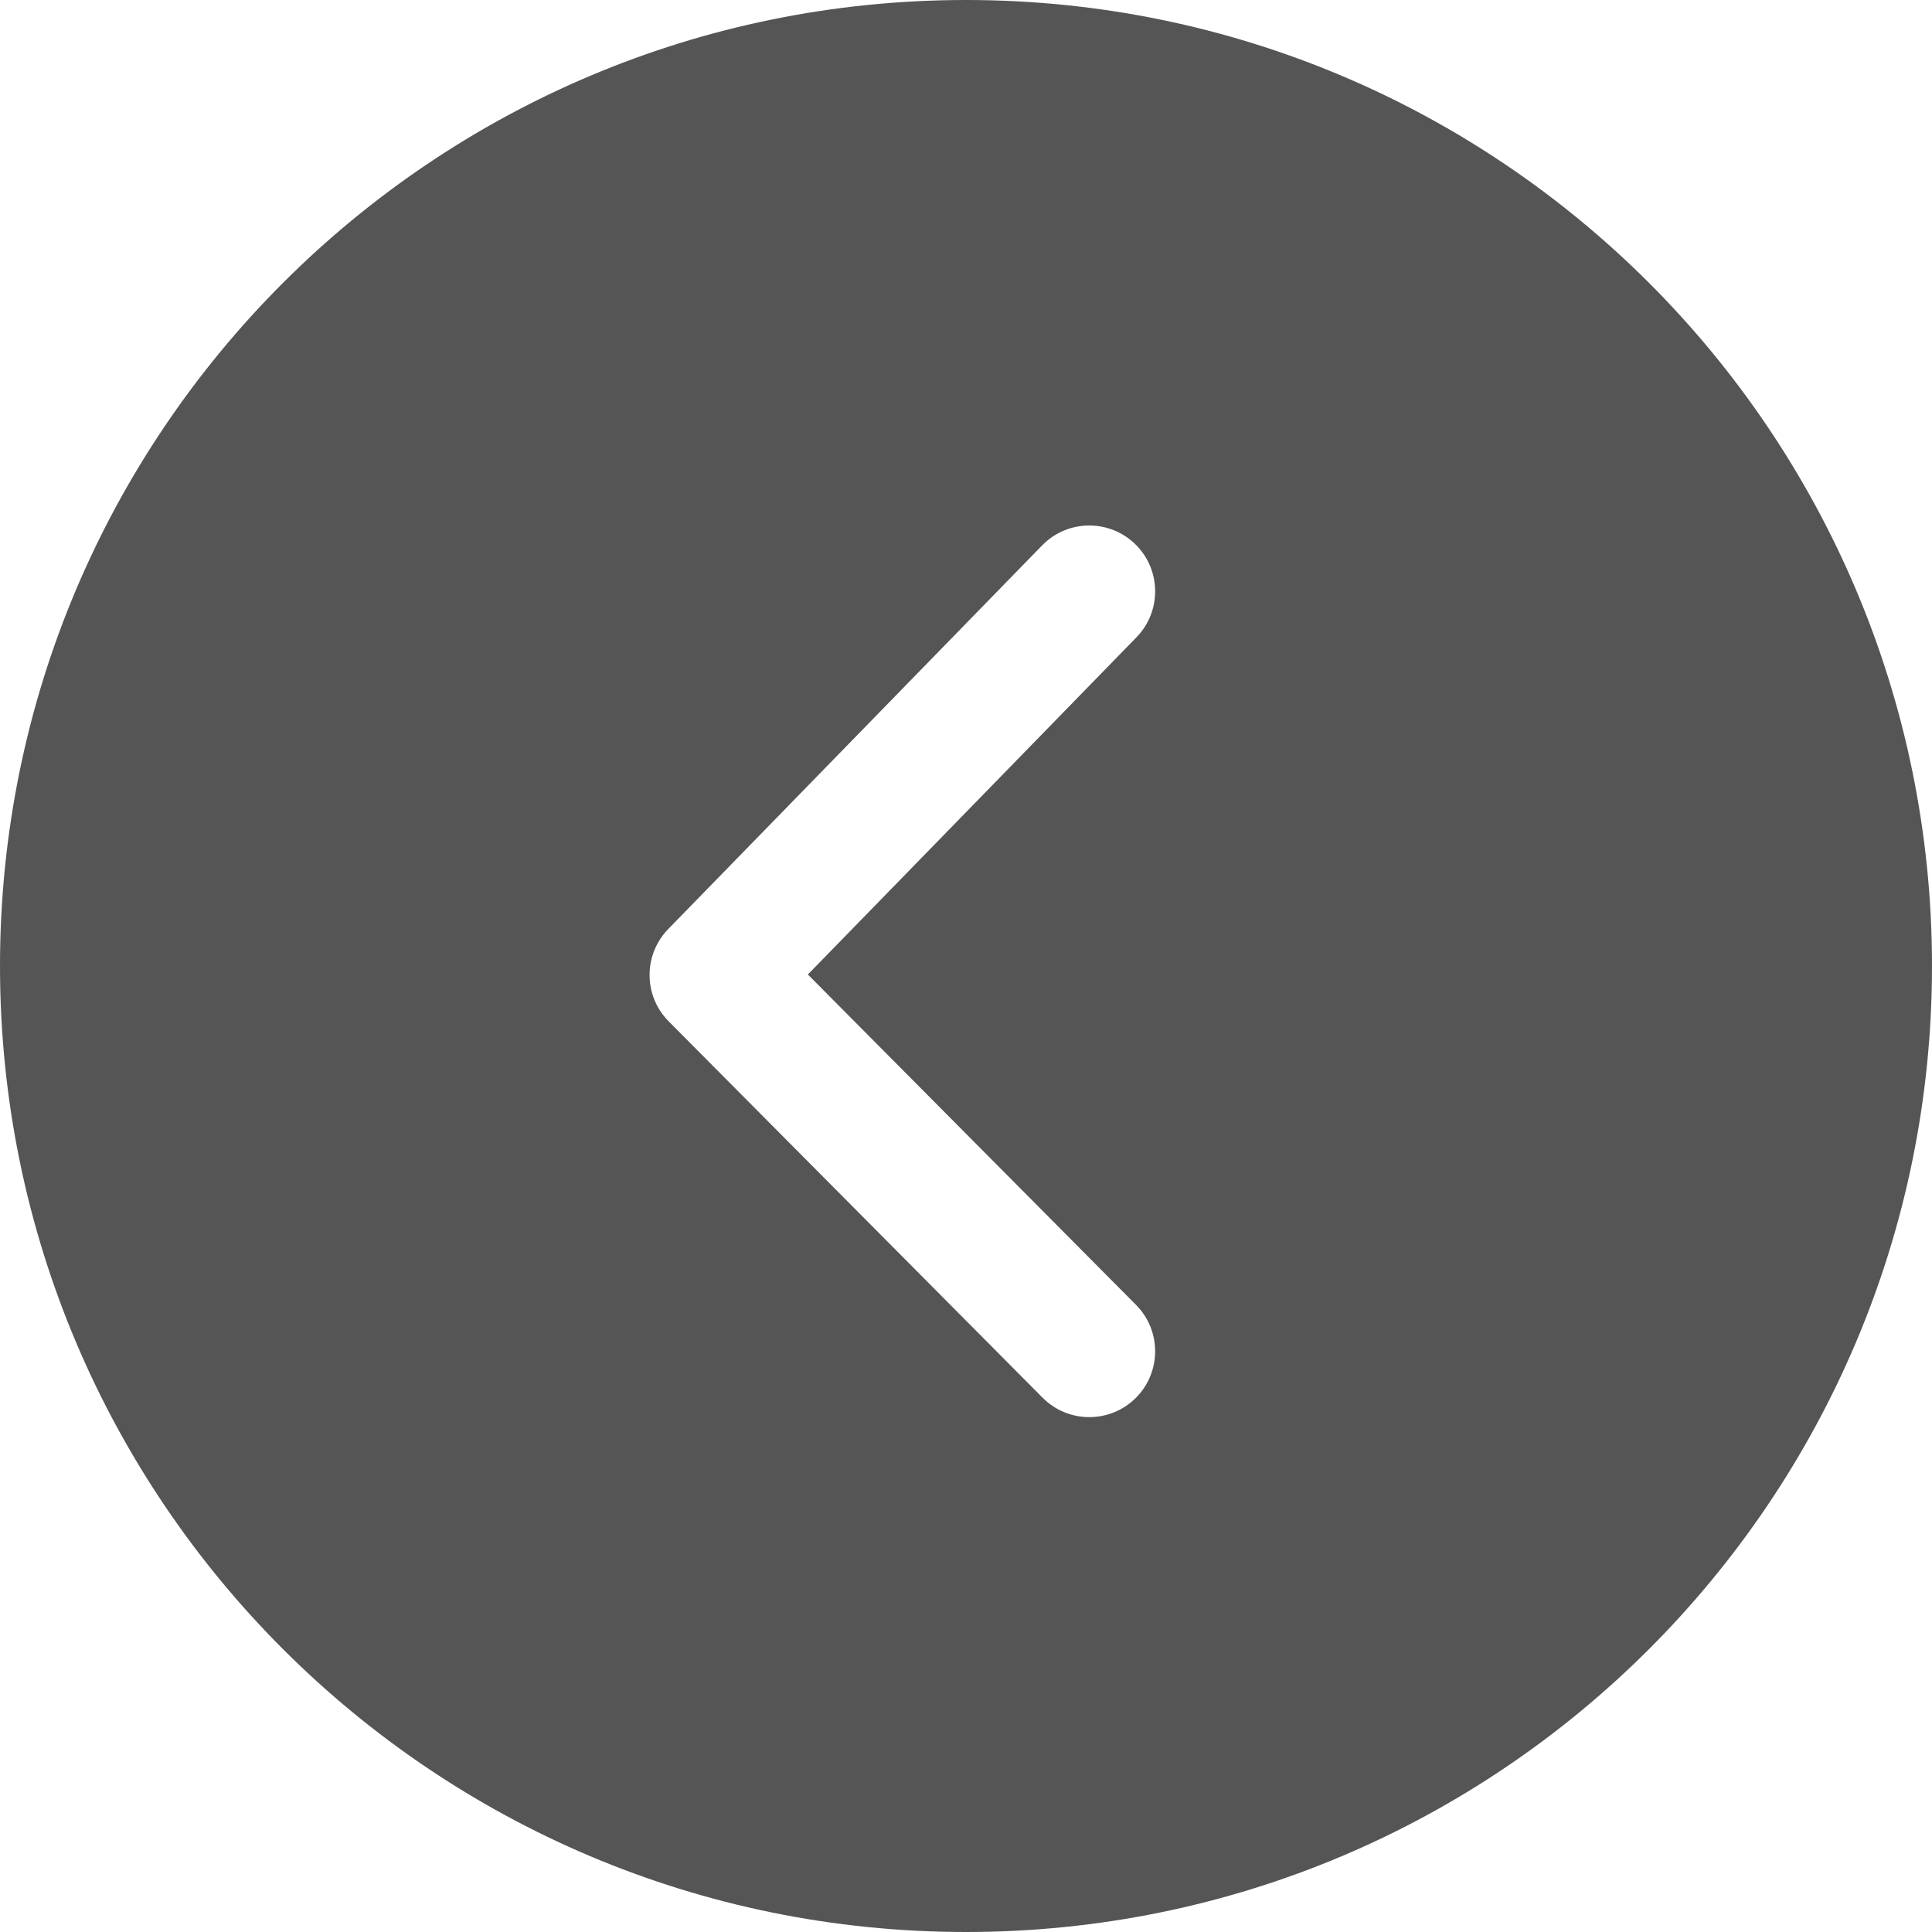
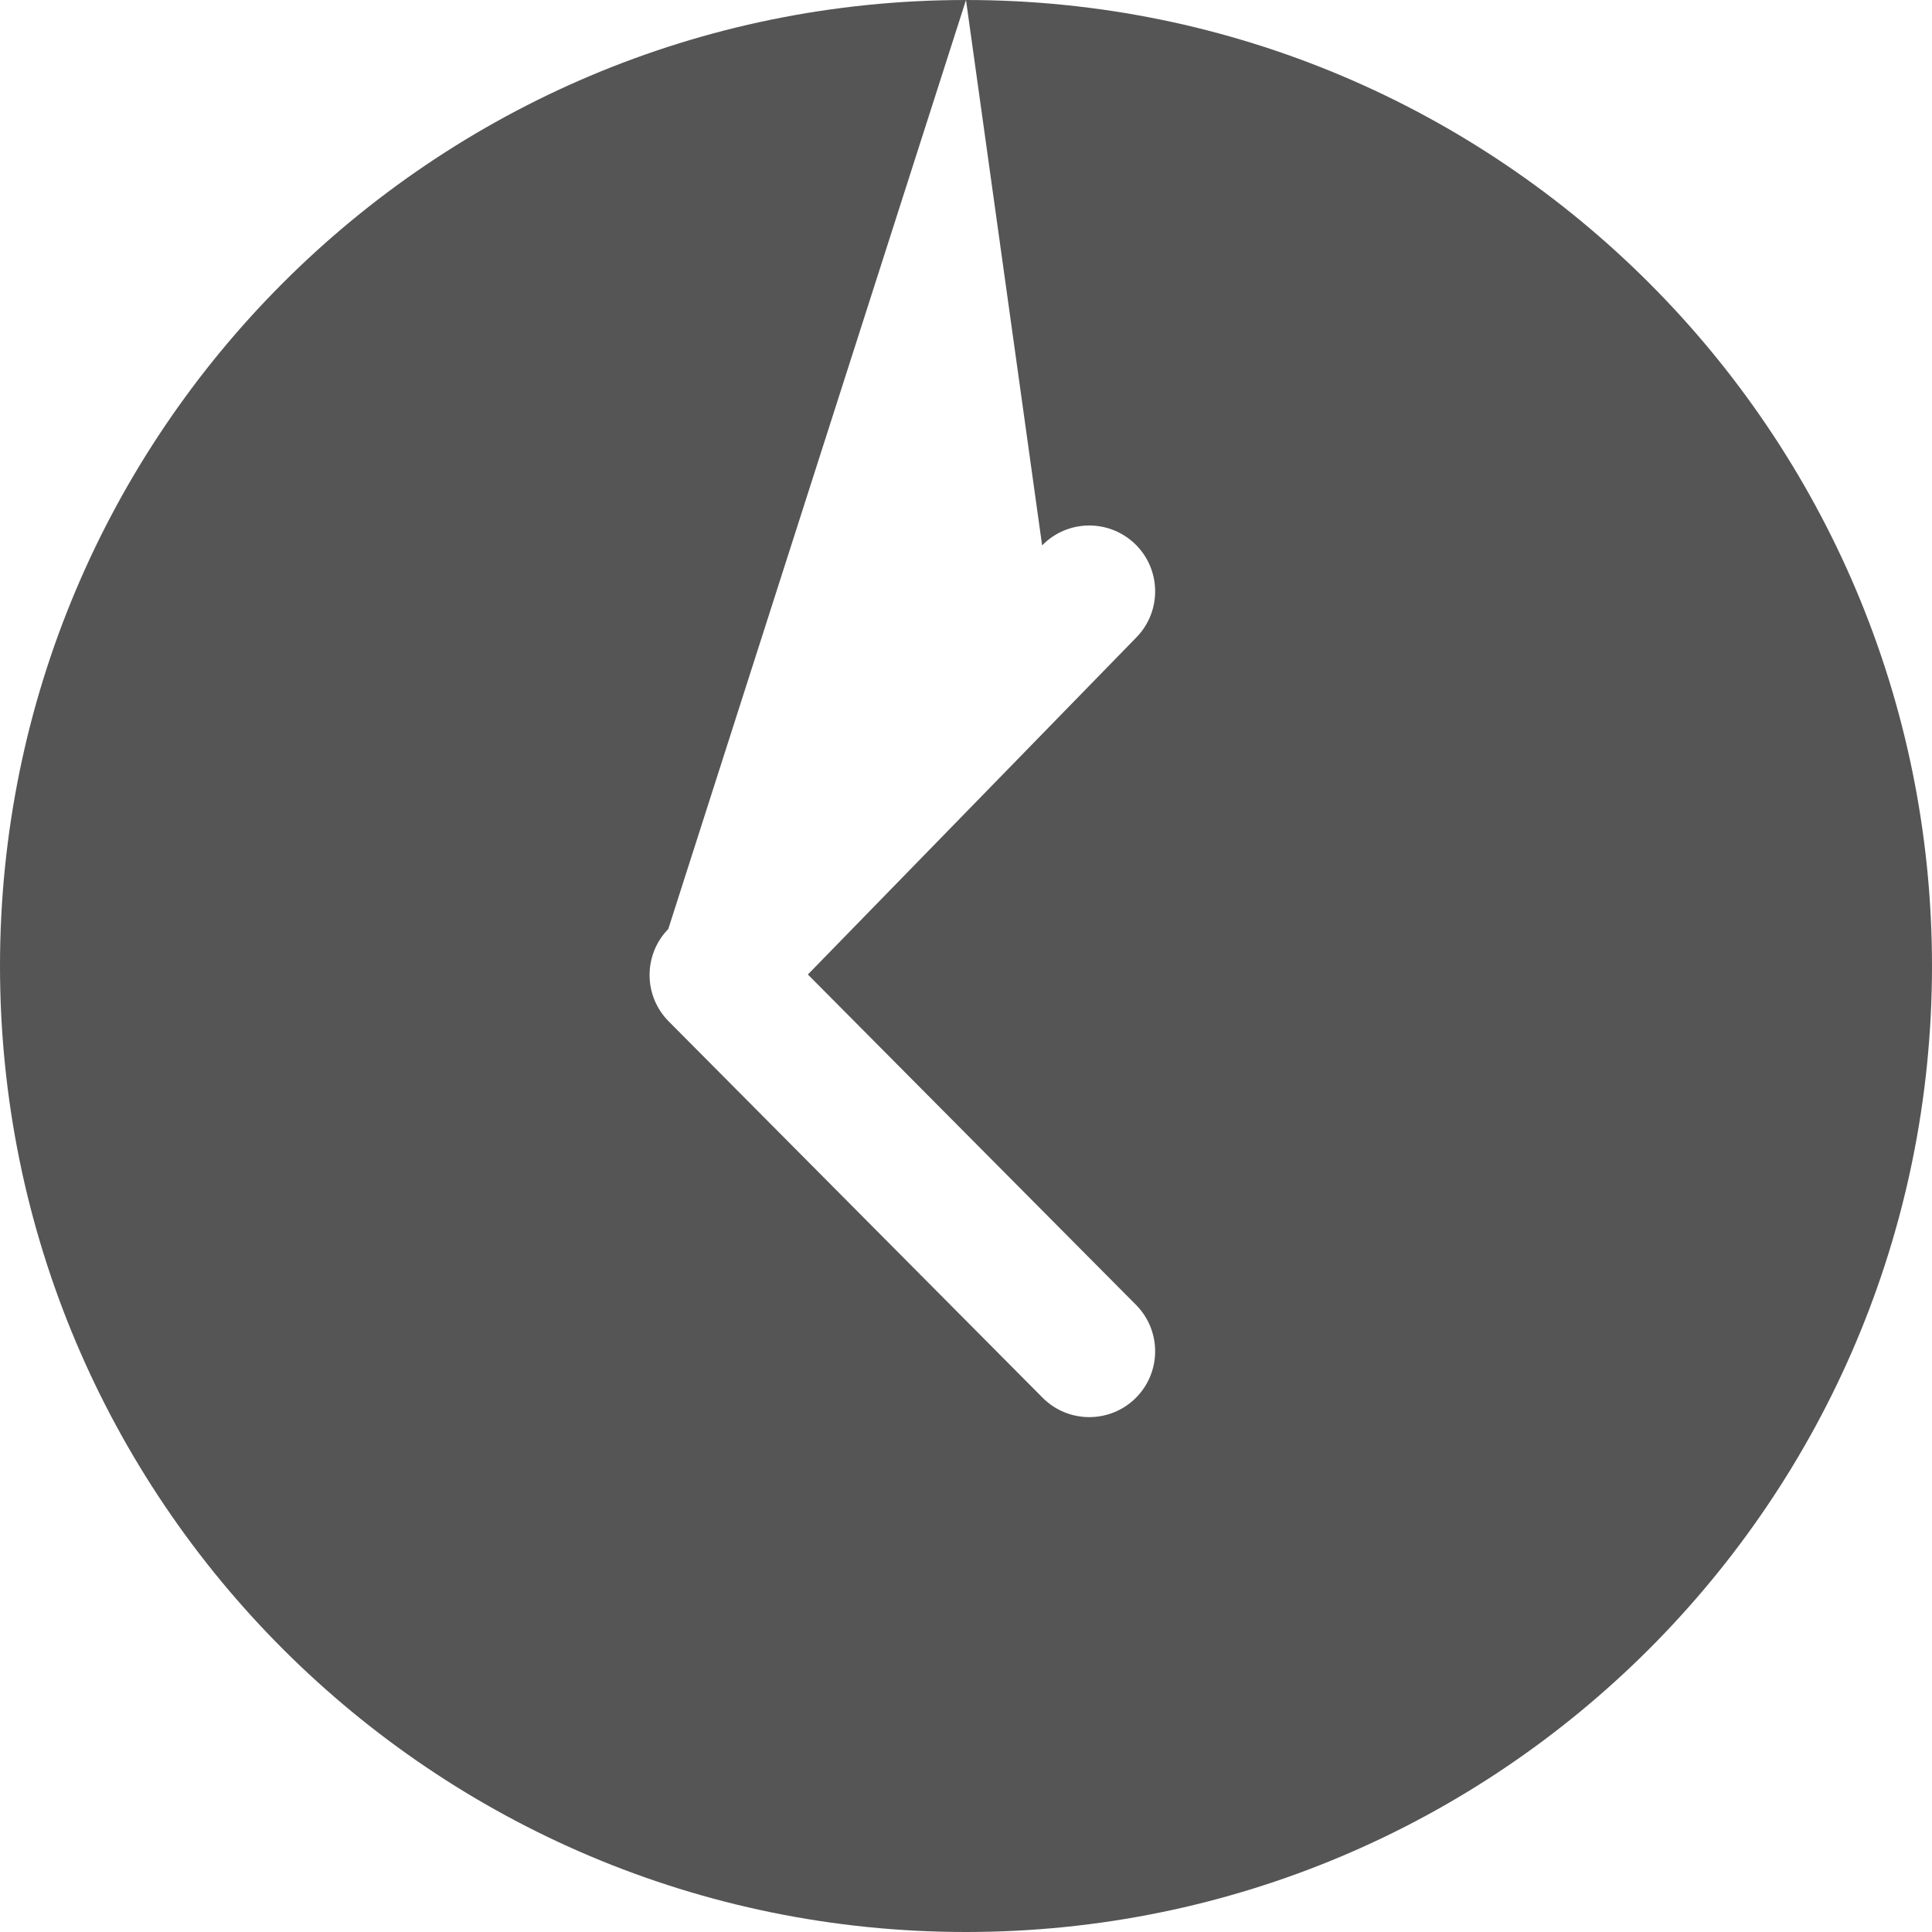
<svg xmlns="http://www.w3.org/2000/svg" width="800px" height="800px" viewBox="0 0 20 20">
-   <path fill="#555" d="M10,0 C15.523,0 20,4.477 20,10 C20,15.523 15.523,20 10,20 C4.477,20 0,15.523 0,10 C0,4.477 4.477,0 10,0 Z M10.788,5.646 L6.918,9.617 C6.658,9.884 6.66,10.31 6.923,10.574 L10.793,14.469 C11.058,14.736 11.49,14.737 11.757,14.472 C12.024,14.206 12.025,13.775 11.76,13.508 L8.363,10.088 L11.765,6.597 C12.027,6.328 12.022,5.896 11.752,5.633 C11.482,5.371 11.051,5.376 10.788,5.646 Z" />
+   <path fill="#555" d="M10,0 C15.523,0 20,4.477 20,10 C20,15.523 15.523,20 10,20 C4.477,20 0,15.523 0,10 C0,4.477 4.477,0 10,0 Z L6.918,9.617 C6.658,9.884 6.66,10.31 6.923,10.574 L10.793,14.469 C11.058,14.736 11.49,14.737 11.757,14.472 C12.024,14.206 12.025,13.775 11.76,13.508 L8.363,10.088 L11.765,6.597 C12.027,6.328 12.022,5.896 11.752,5.633 C11.482,5.371 11.051,5.376 10.788,5.646 Z" />
</svg>